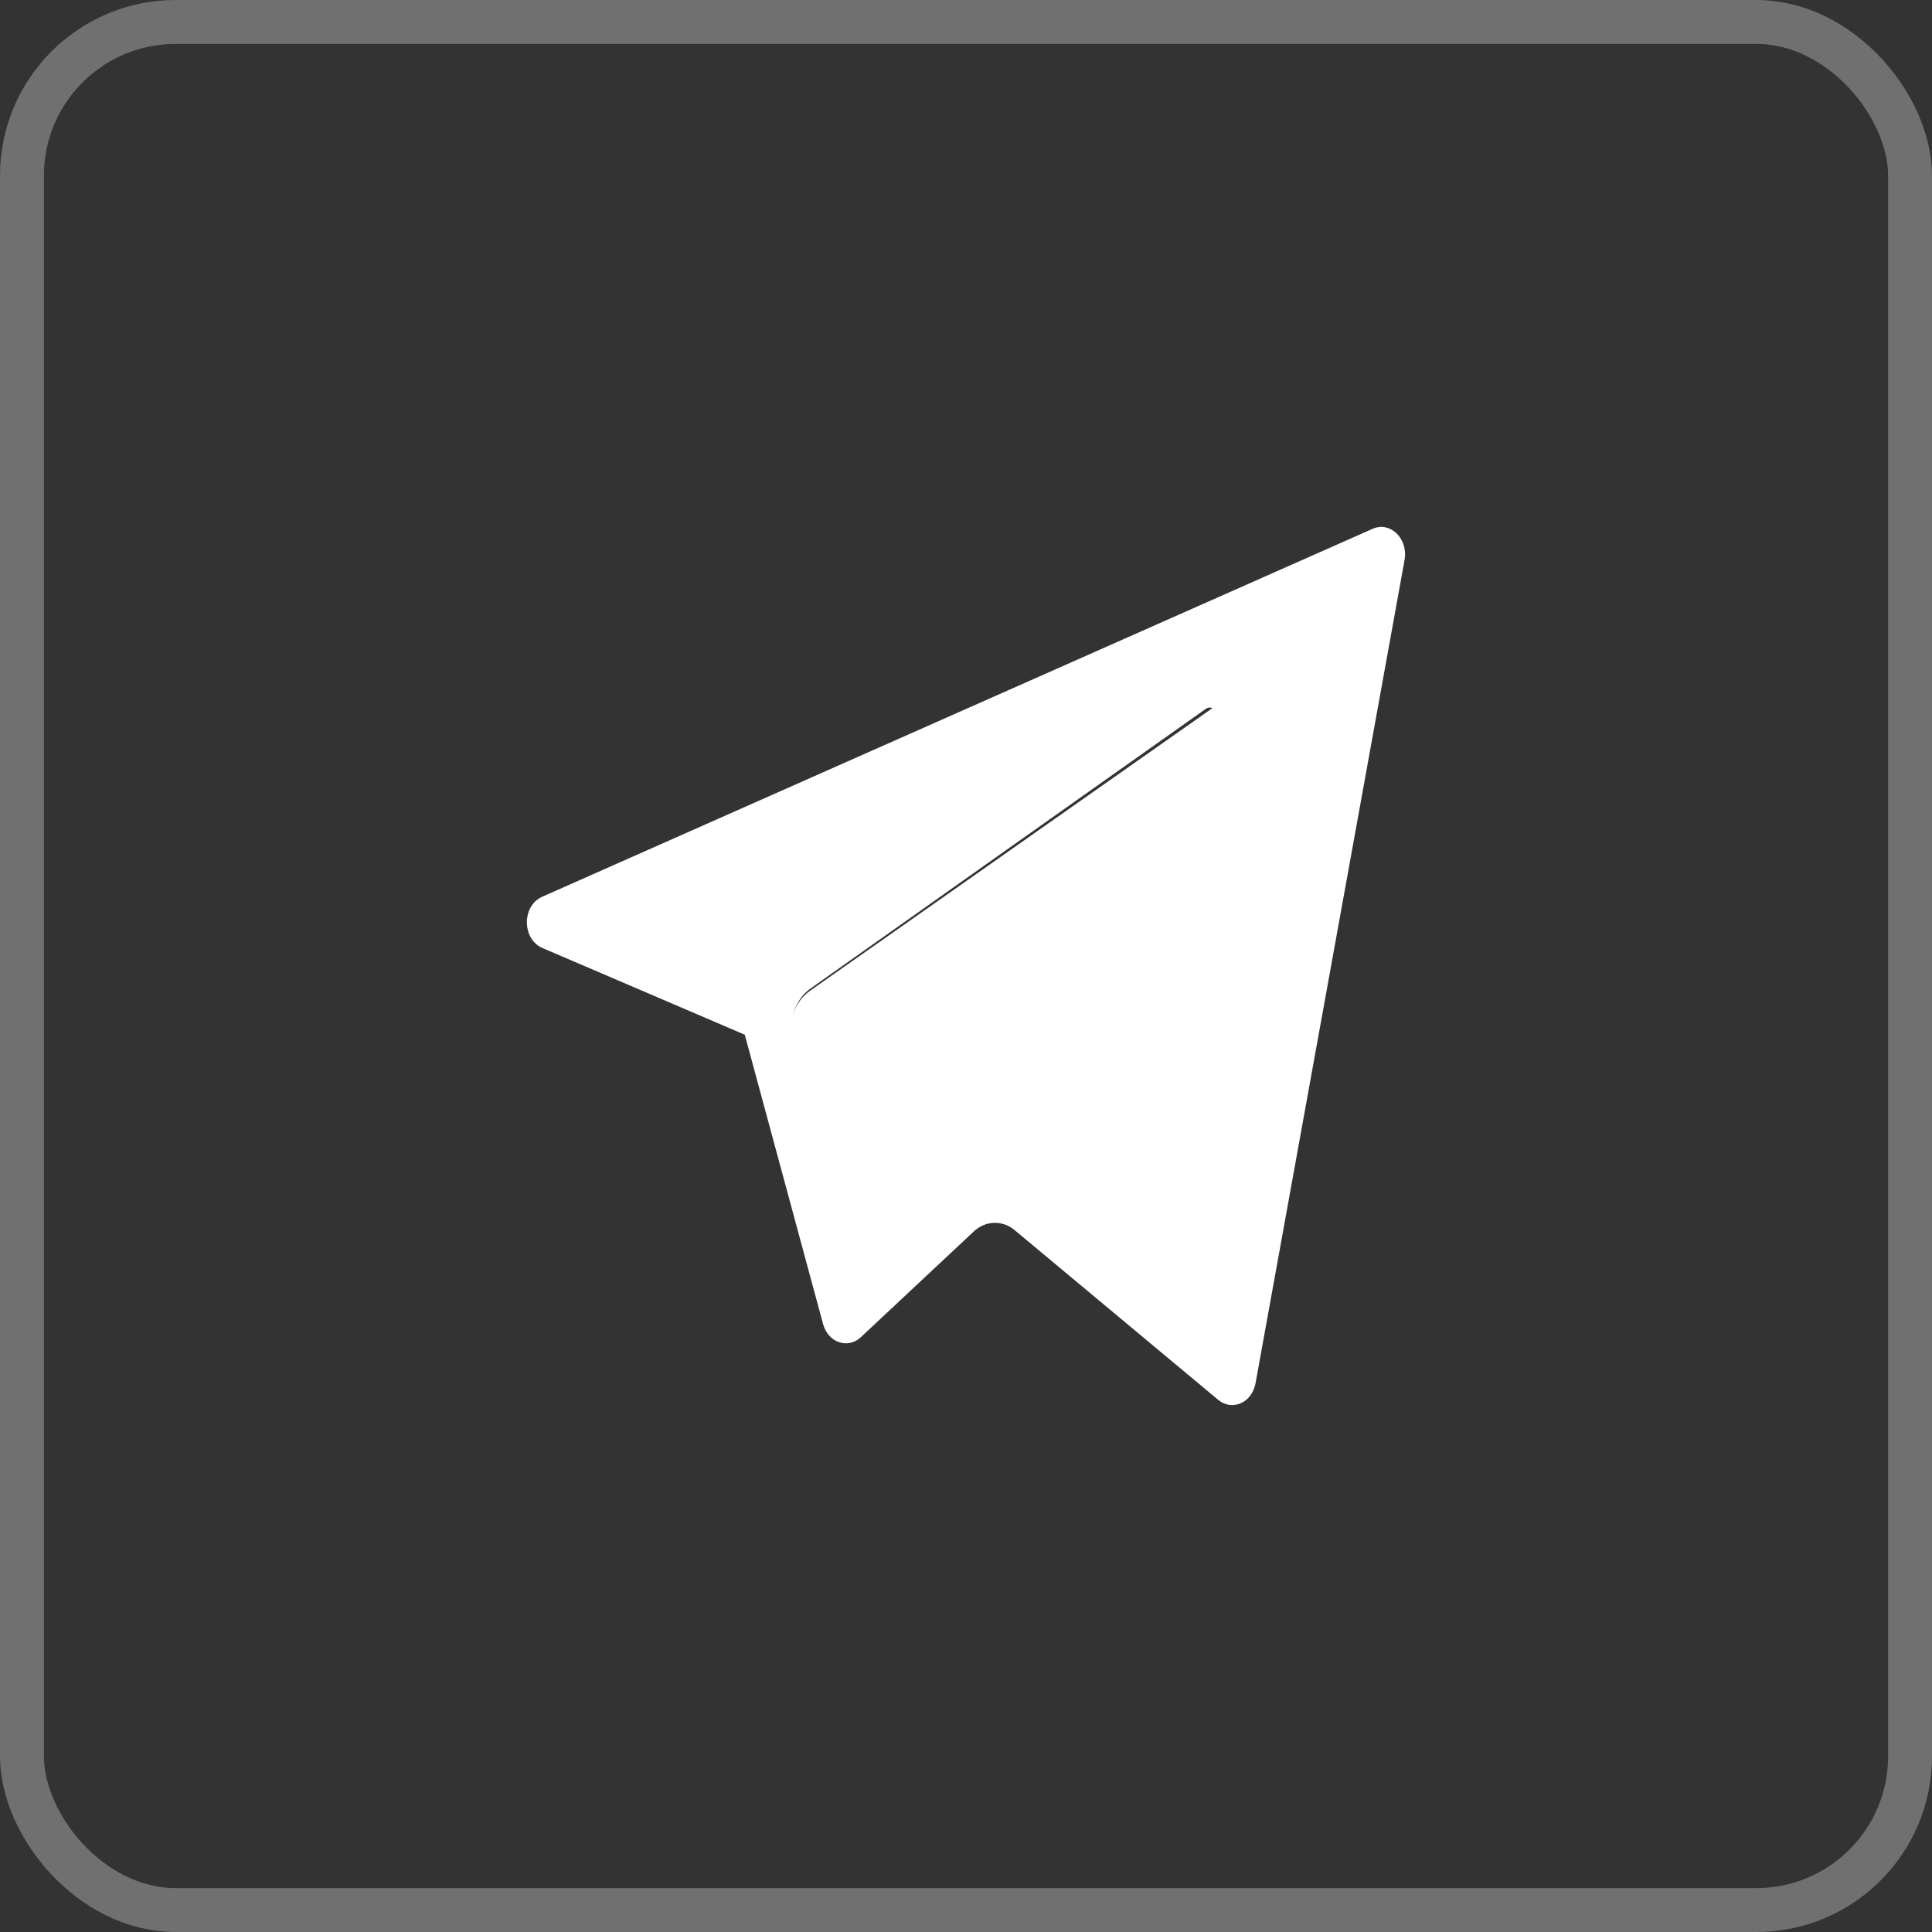
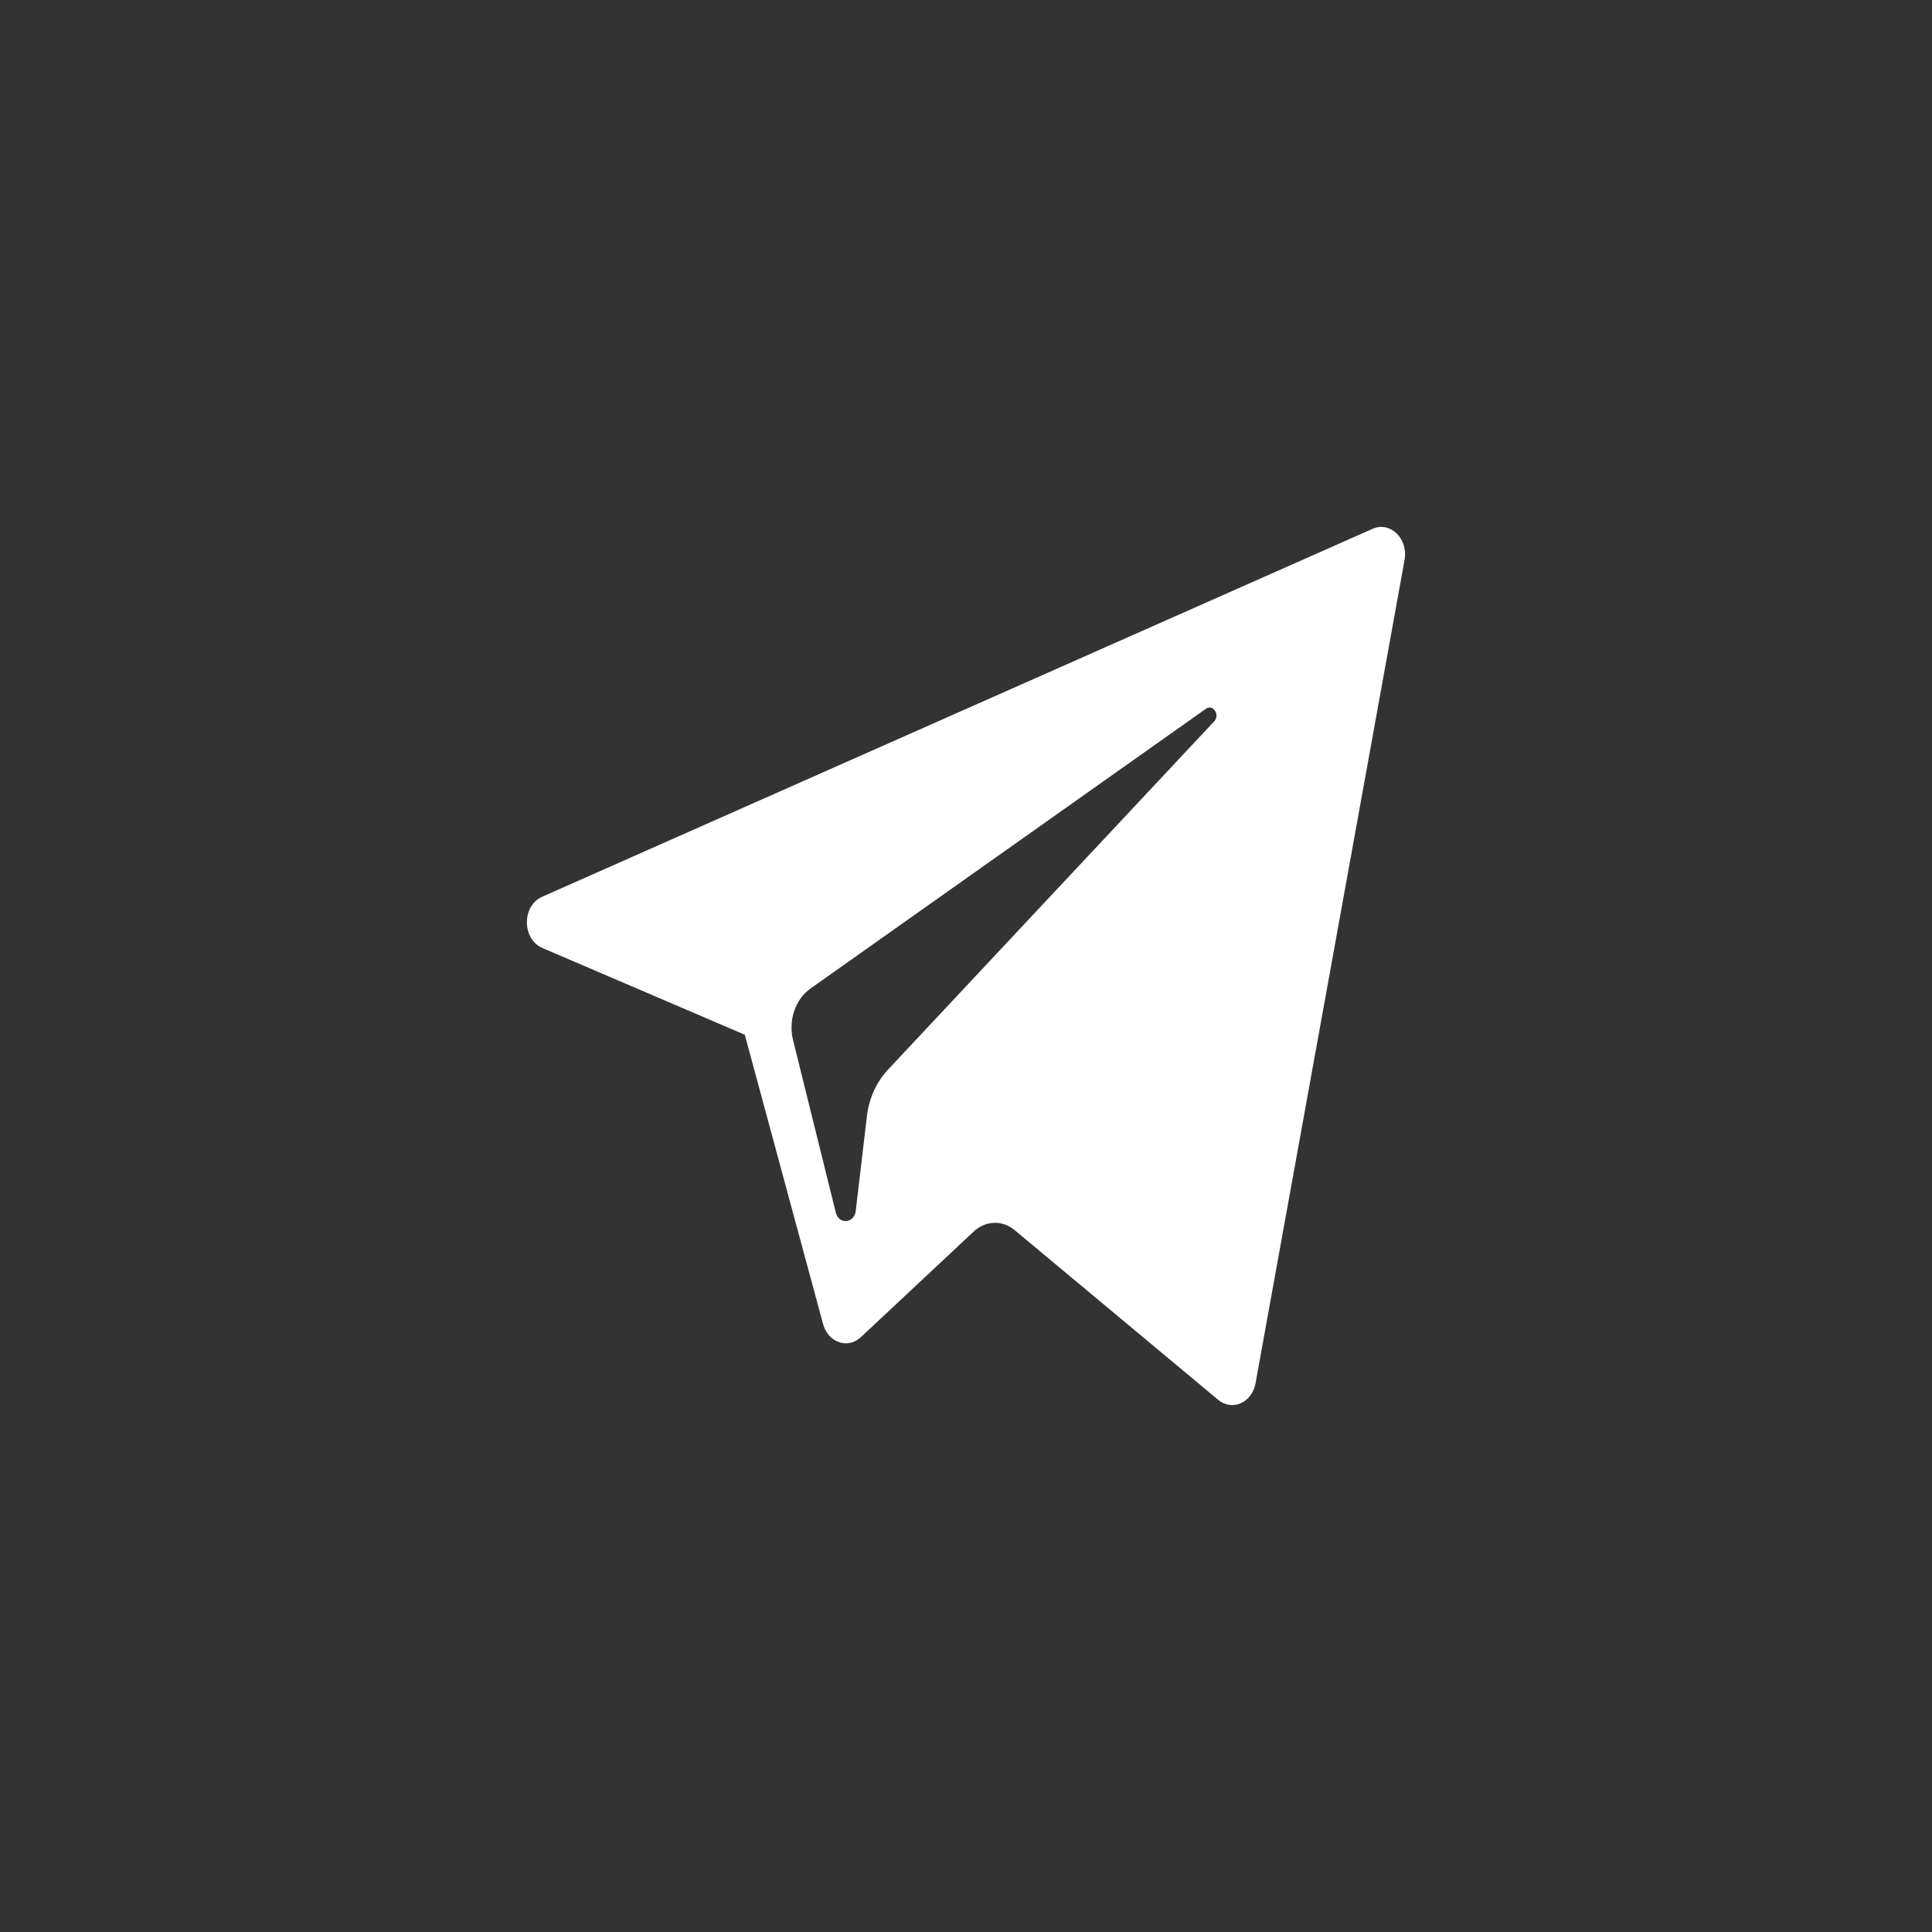
<svg xmlns="http://www.w3.org/2000/svg" width="44" height="44" viewBox="0 0 44 44" fill="none">
  <rect x="0" y="0" width="44" height="44" fill="#333333" stroke="none" />
-   <rect x="0.5" y="0.5" width="43" height="43" rx="3.5" stroke="white" stroke-opacity="0.3" />
  <path d="M31.261 12.043C31.662 11.865 32.075 12.268 31.988 12.752L28.594 31.503C28.514 31.946 28.062 32.146 27.743 31.88L23.11 28.017C22.829 27.782 22.445 27.795 22.176 28.047L19.607 30.452C19.309 30.732 18.859 30.576 18.745 30.154L16.962 23.565L12.353 21.59C11.885 21.388 11.881 20.63 12.348 20.423L31.261 12.043ZM27.464 16.142L18.457 22.514C18.112 22.759 17.95 23.237 18.061 23.686L19.035 27.615C19.104 27.893 19.456 27.865 19.489 27.577L19.743 25.422C19.791 25.016 19.959 24.642 20.221 24.363L27.653 16.428C27.792 16.28 27.626 16.028 27.464 16.142Z" fill="white" />
-   <path d="M18.445 22.566L27.751 16.03C27.918 15.912 28.09 16.17 27.946 16.322L20.267 24.464C19.997 24.751 19.823 25.134 19.773 25.551L19.512 27.762C19.477 28.057 19.113 28.087 19.042 27.801L18.036 23.769C17.921 23.309 18.089 22.817 18.445 22.566Z" fill="white" />
</svg>